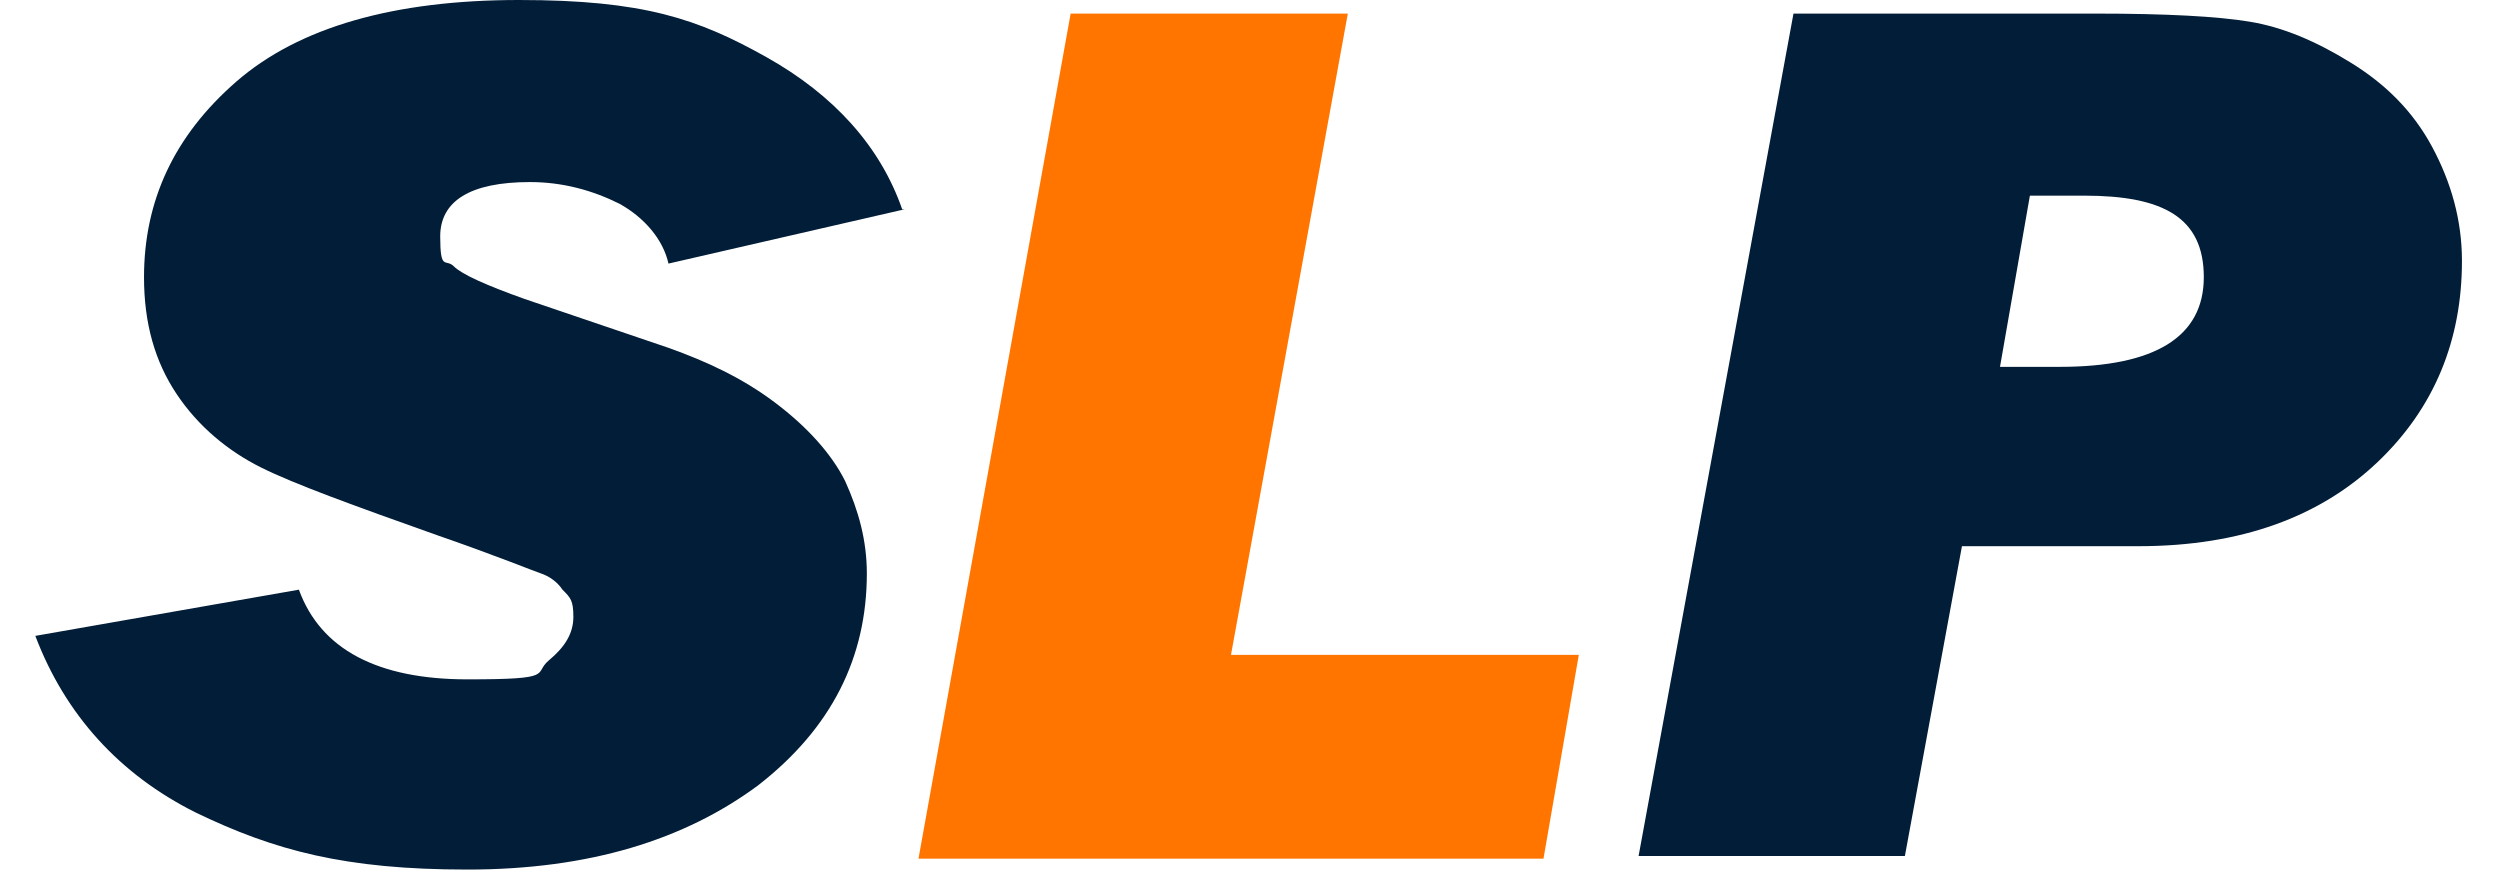
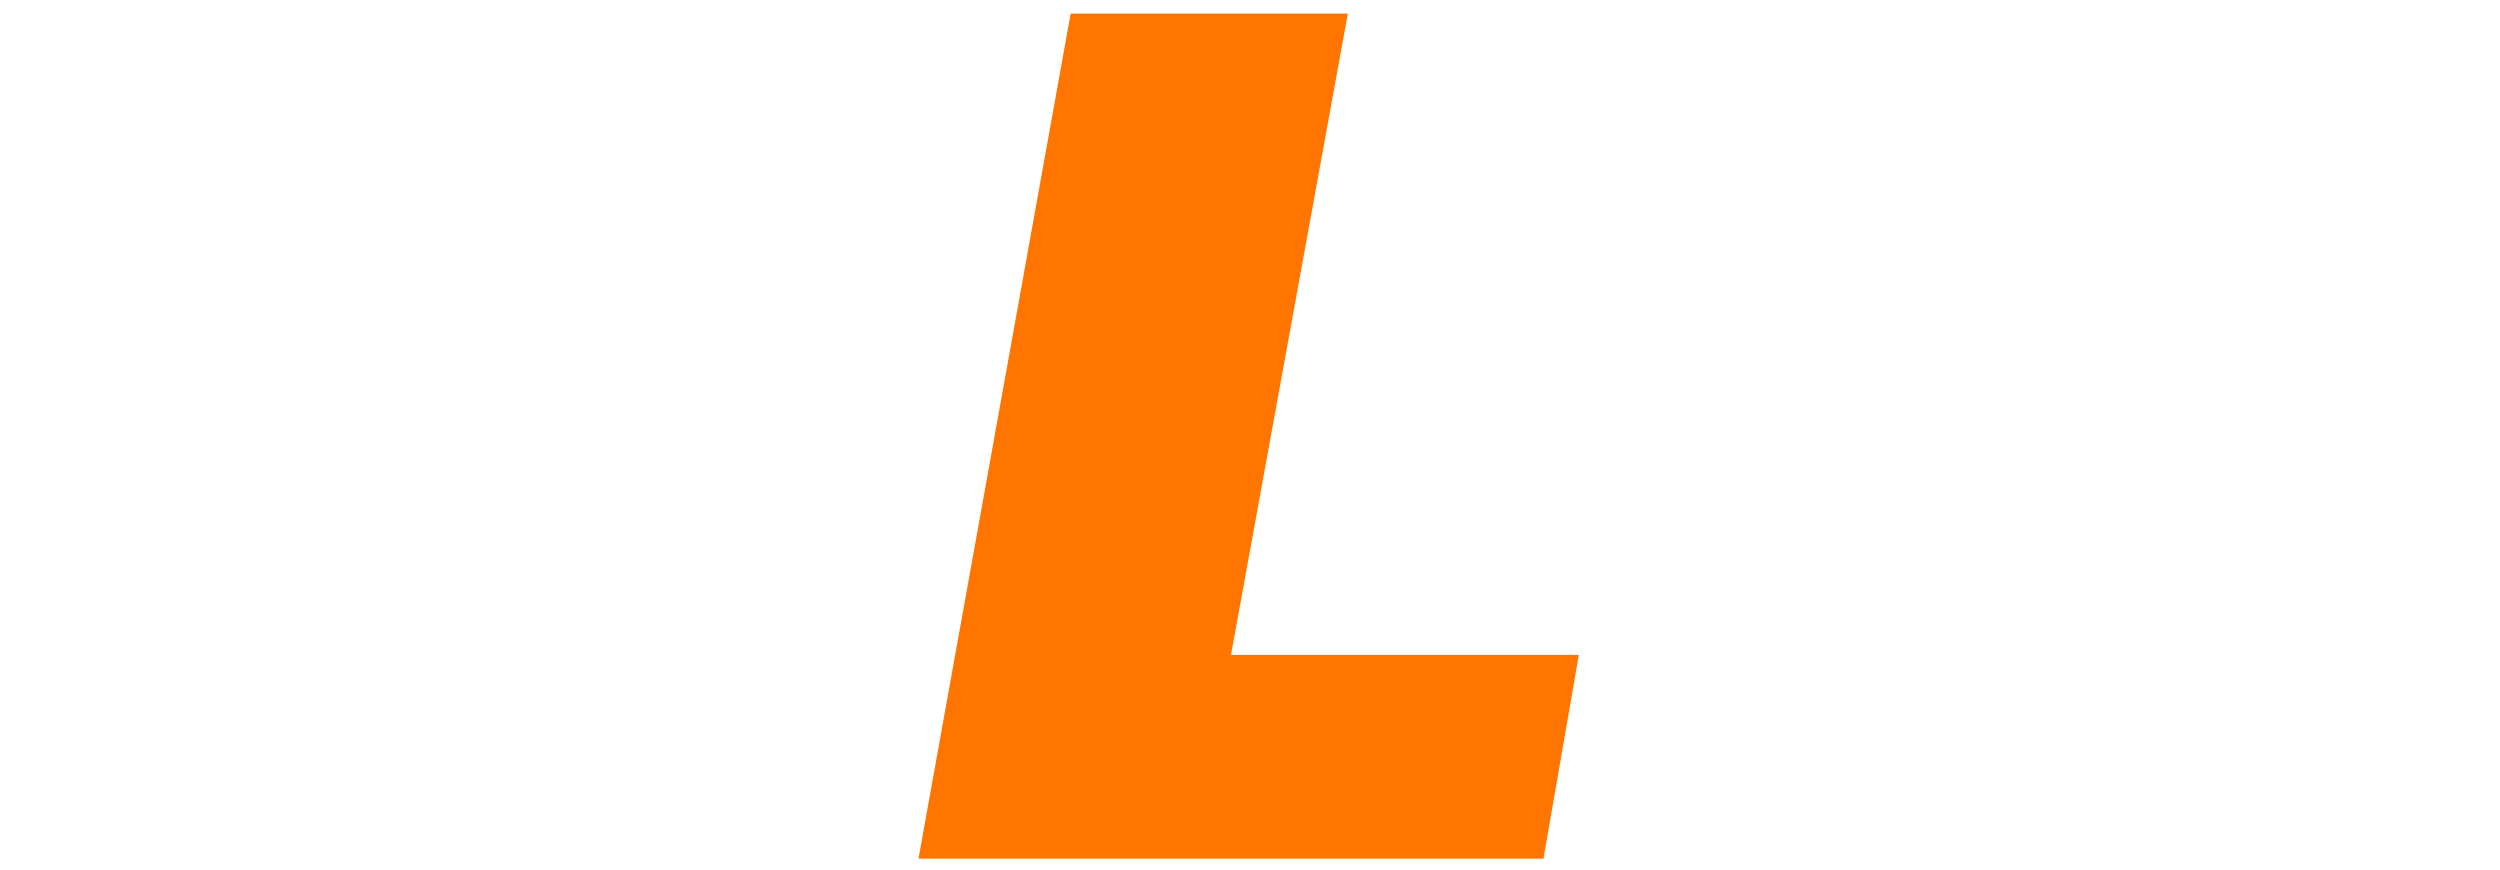
<svg xmlns="http://www.w3.org/2000/svg" id="Layer_1" version="1.1" viewBox="0 0 92 32">
  <defs>
    <style>
      .st0 {
        fill: #021d38;
      }

      .st1 {
        fill: #ff7500;
      }
    </style>
  </defs>
-   <path class="st0" d="M33.3,7.7l-8.7,2c-.2-.9-.9-1.7-1.8-2.2-1-.5-2.1-.8-3.3-.8-2.2,0-3.3.7-3.3,2s.2.8.5,1.1c.3.3,1.2.7,2.6,1.2l5.3,1.8c1.4.5,2.7,1.1,3.9,2s2.1,1.9,2.6,2.9c.5,1.1.8,2.2.8,3.4,0,3.1-1.3,5.7-4,7.8-2.7,2-6.2,3.1-10.7,3.1s-7.1-.7-10-2.1c-2.8-1.4-4.8-3.6-5.9-6.5l9.7-1.7c.8,2.2,2.9,3.3,6.2,3.3s2.4-.2,3-.7c.6-.5.9-1,.9-1.6s-.1-.7-.4-1c-.2-.3-.5-.5-.8-.6-.3-.1-1.5-.6-3.8-1.4-3.1-1.1-5.3-1.9-6.5-2.5s-2.3-1.5-3.1-2.7c-.8-1.2-1.2-2.6-1.2-4.3,0-2.8,1.1-5.2,3.4-7.2S14.5,0,19.1,0s6.6.7,9.1,2.1c2.5,1.4,4.2,3.3,5,5.6Z" />
  <path class="st1" d="M58.1,24.1l-1.3,7.5h-23L39.4.5h10.2l-4.3,23.6h12.8Z" />
-   <path class="st0" d="M72.2,20.1l-2.1,11.4h-9.8L66,.5h11.1c2.6,0,4.5.1,5.7.3,1.2.2,2.4.7,3.7,1.5,1.3.8,2.3,1.8,3,3.1.7,1.3,1.1,2.7,1.1,4.2,0,2.9-1,5.4-3.1,7.4-2.1,2-5,3.1-8.8,3.1h-6.6ZM73.5,13.5h2.3c3.5,0,5.3-1.1,5.3-3.3s-1.5-3-4.4-3h-2l-1.1,6.3Z" />
</svg>